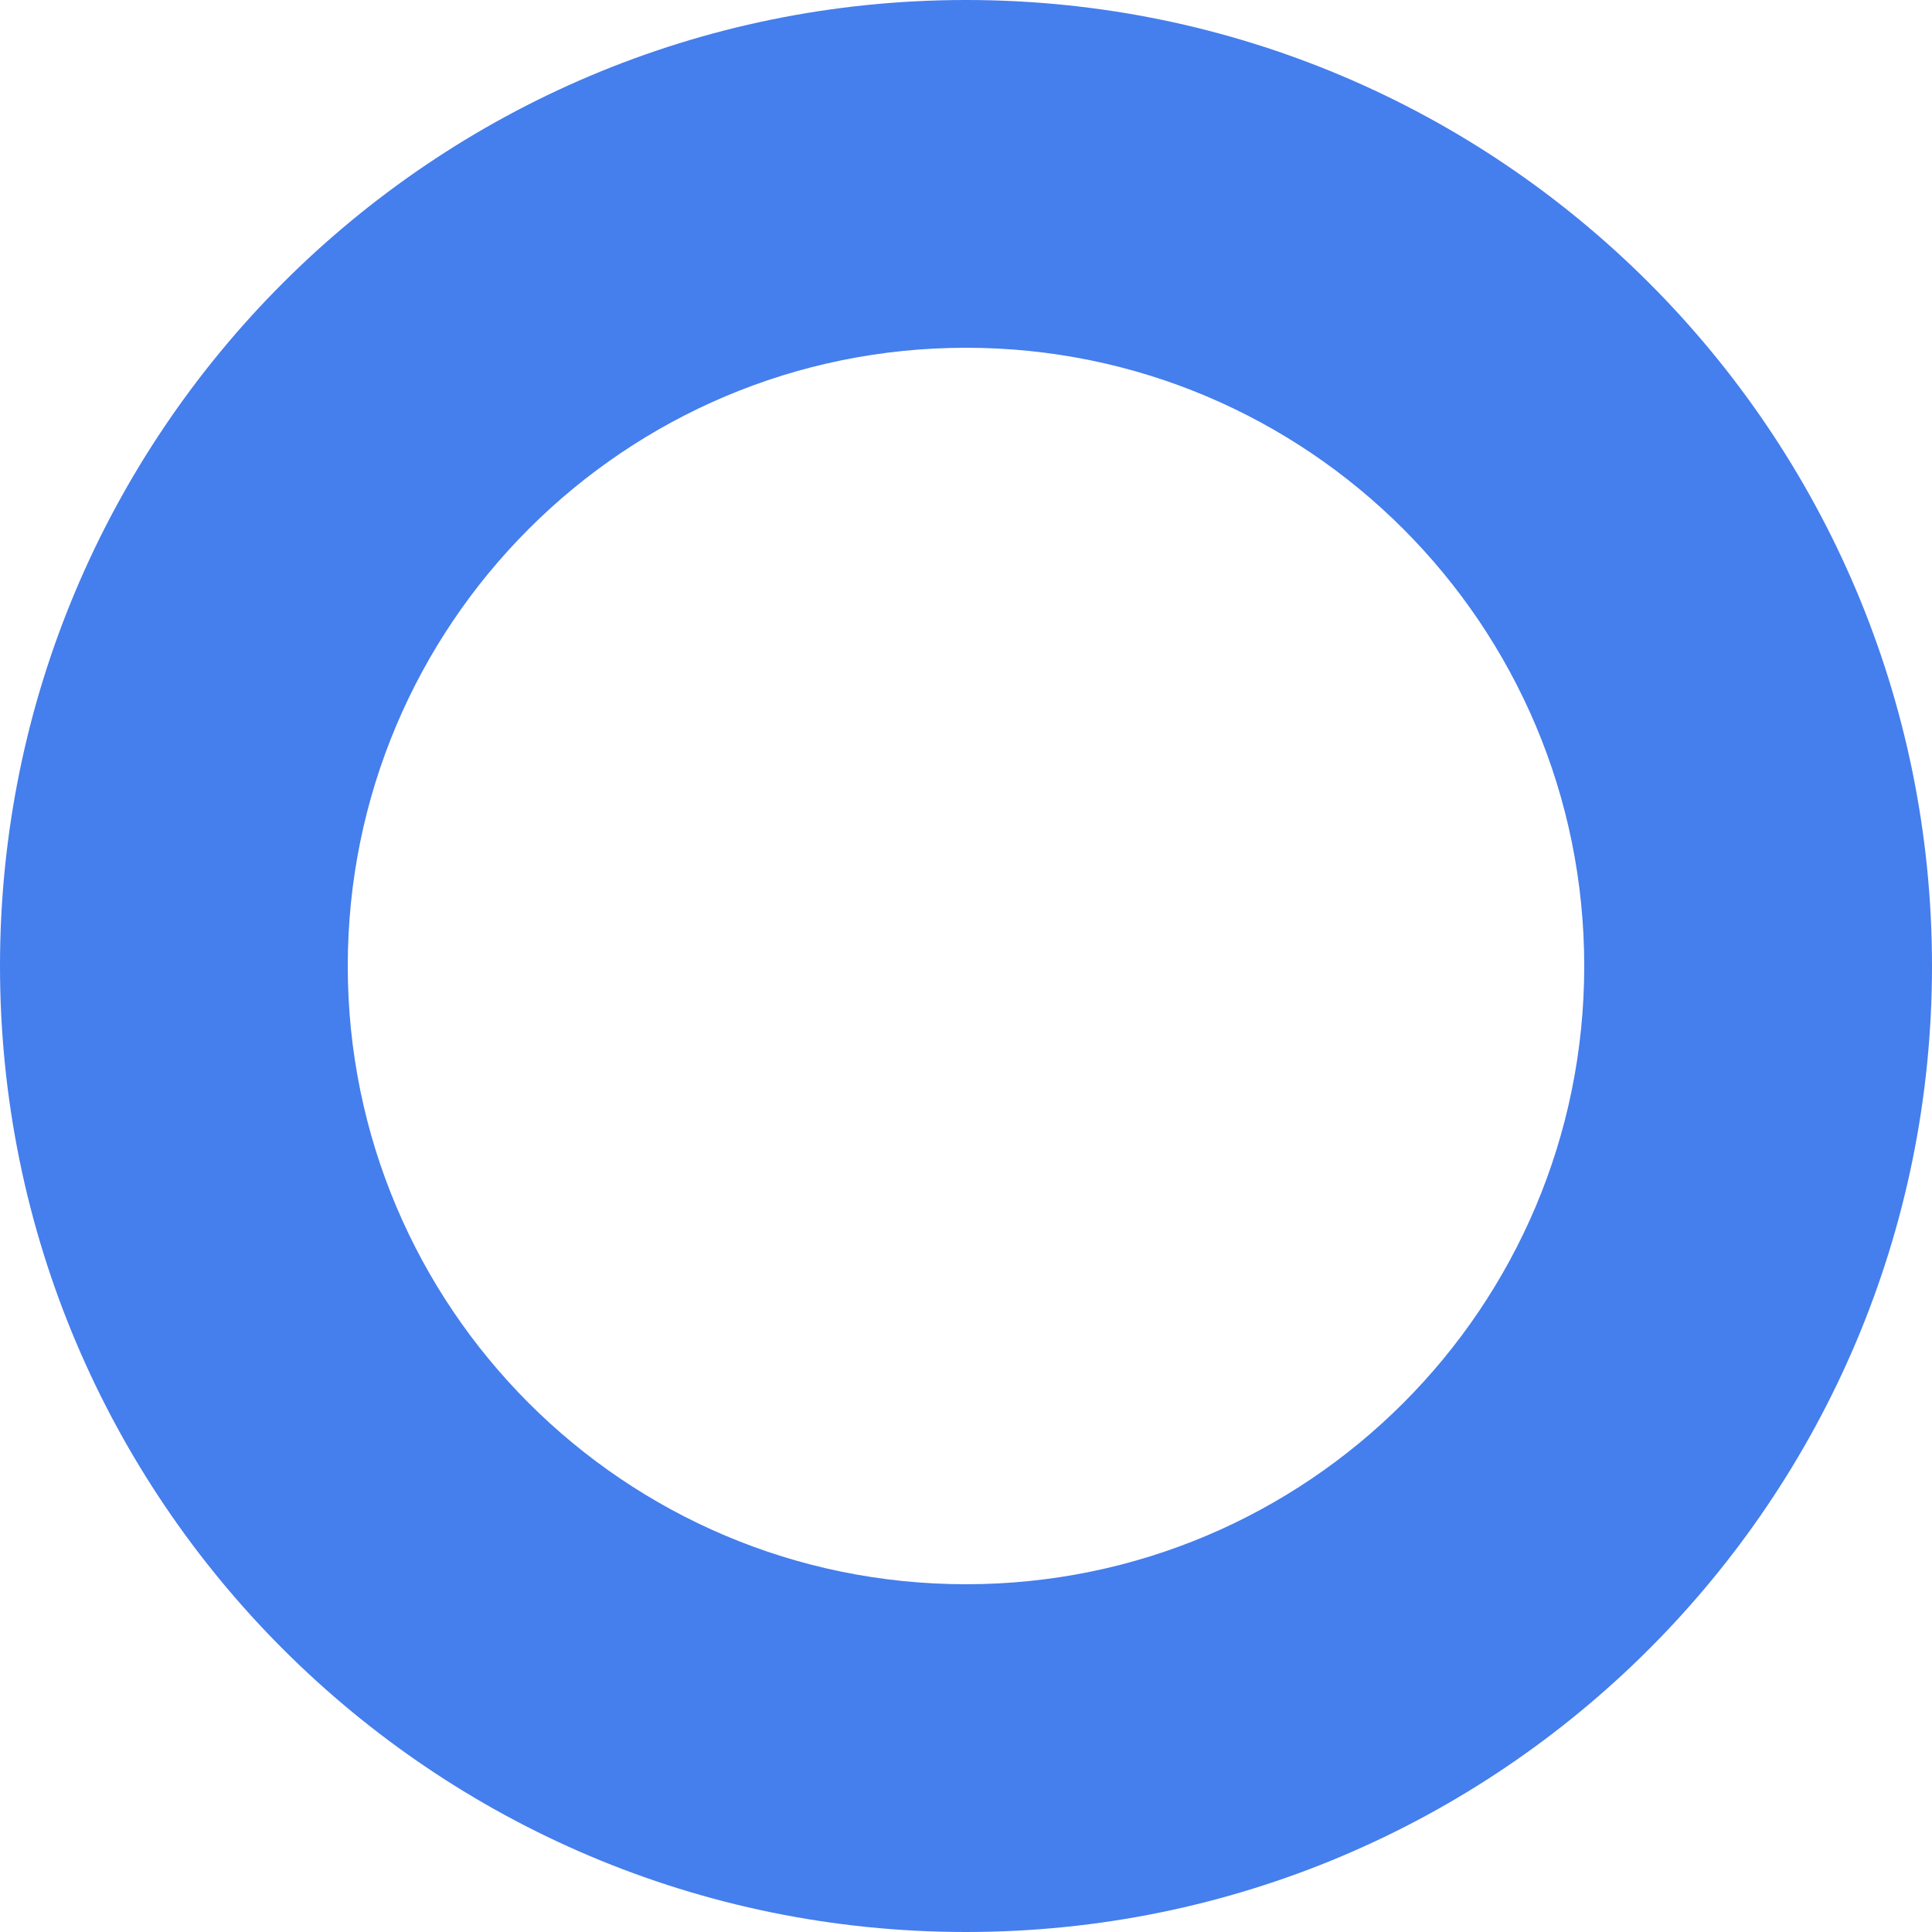
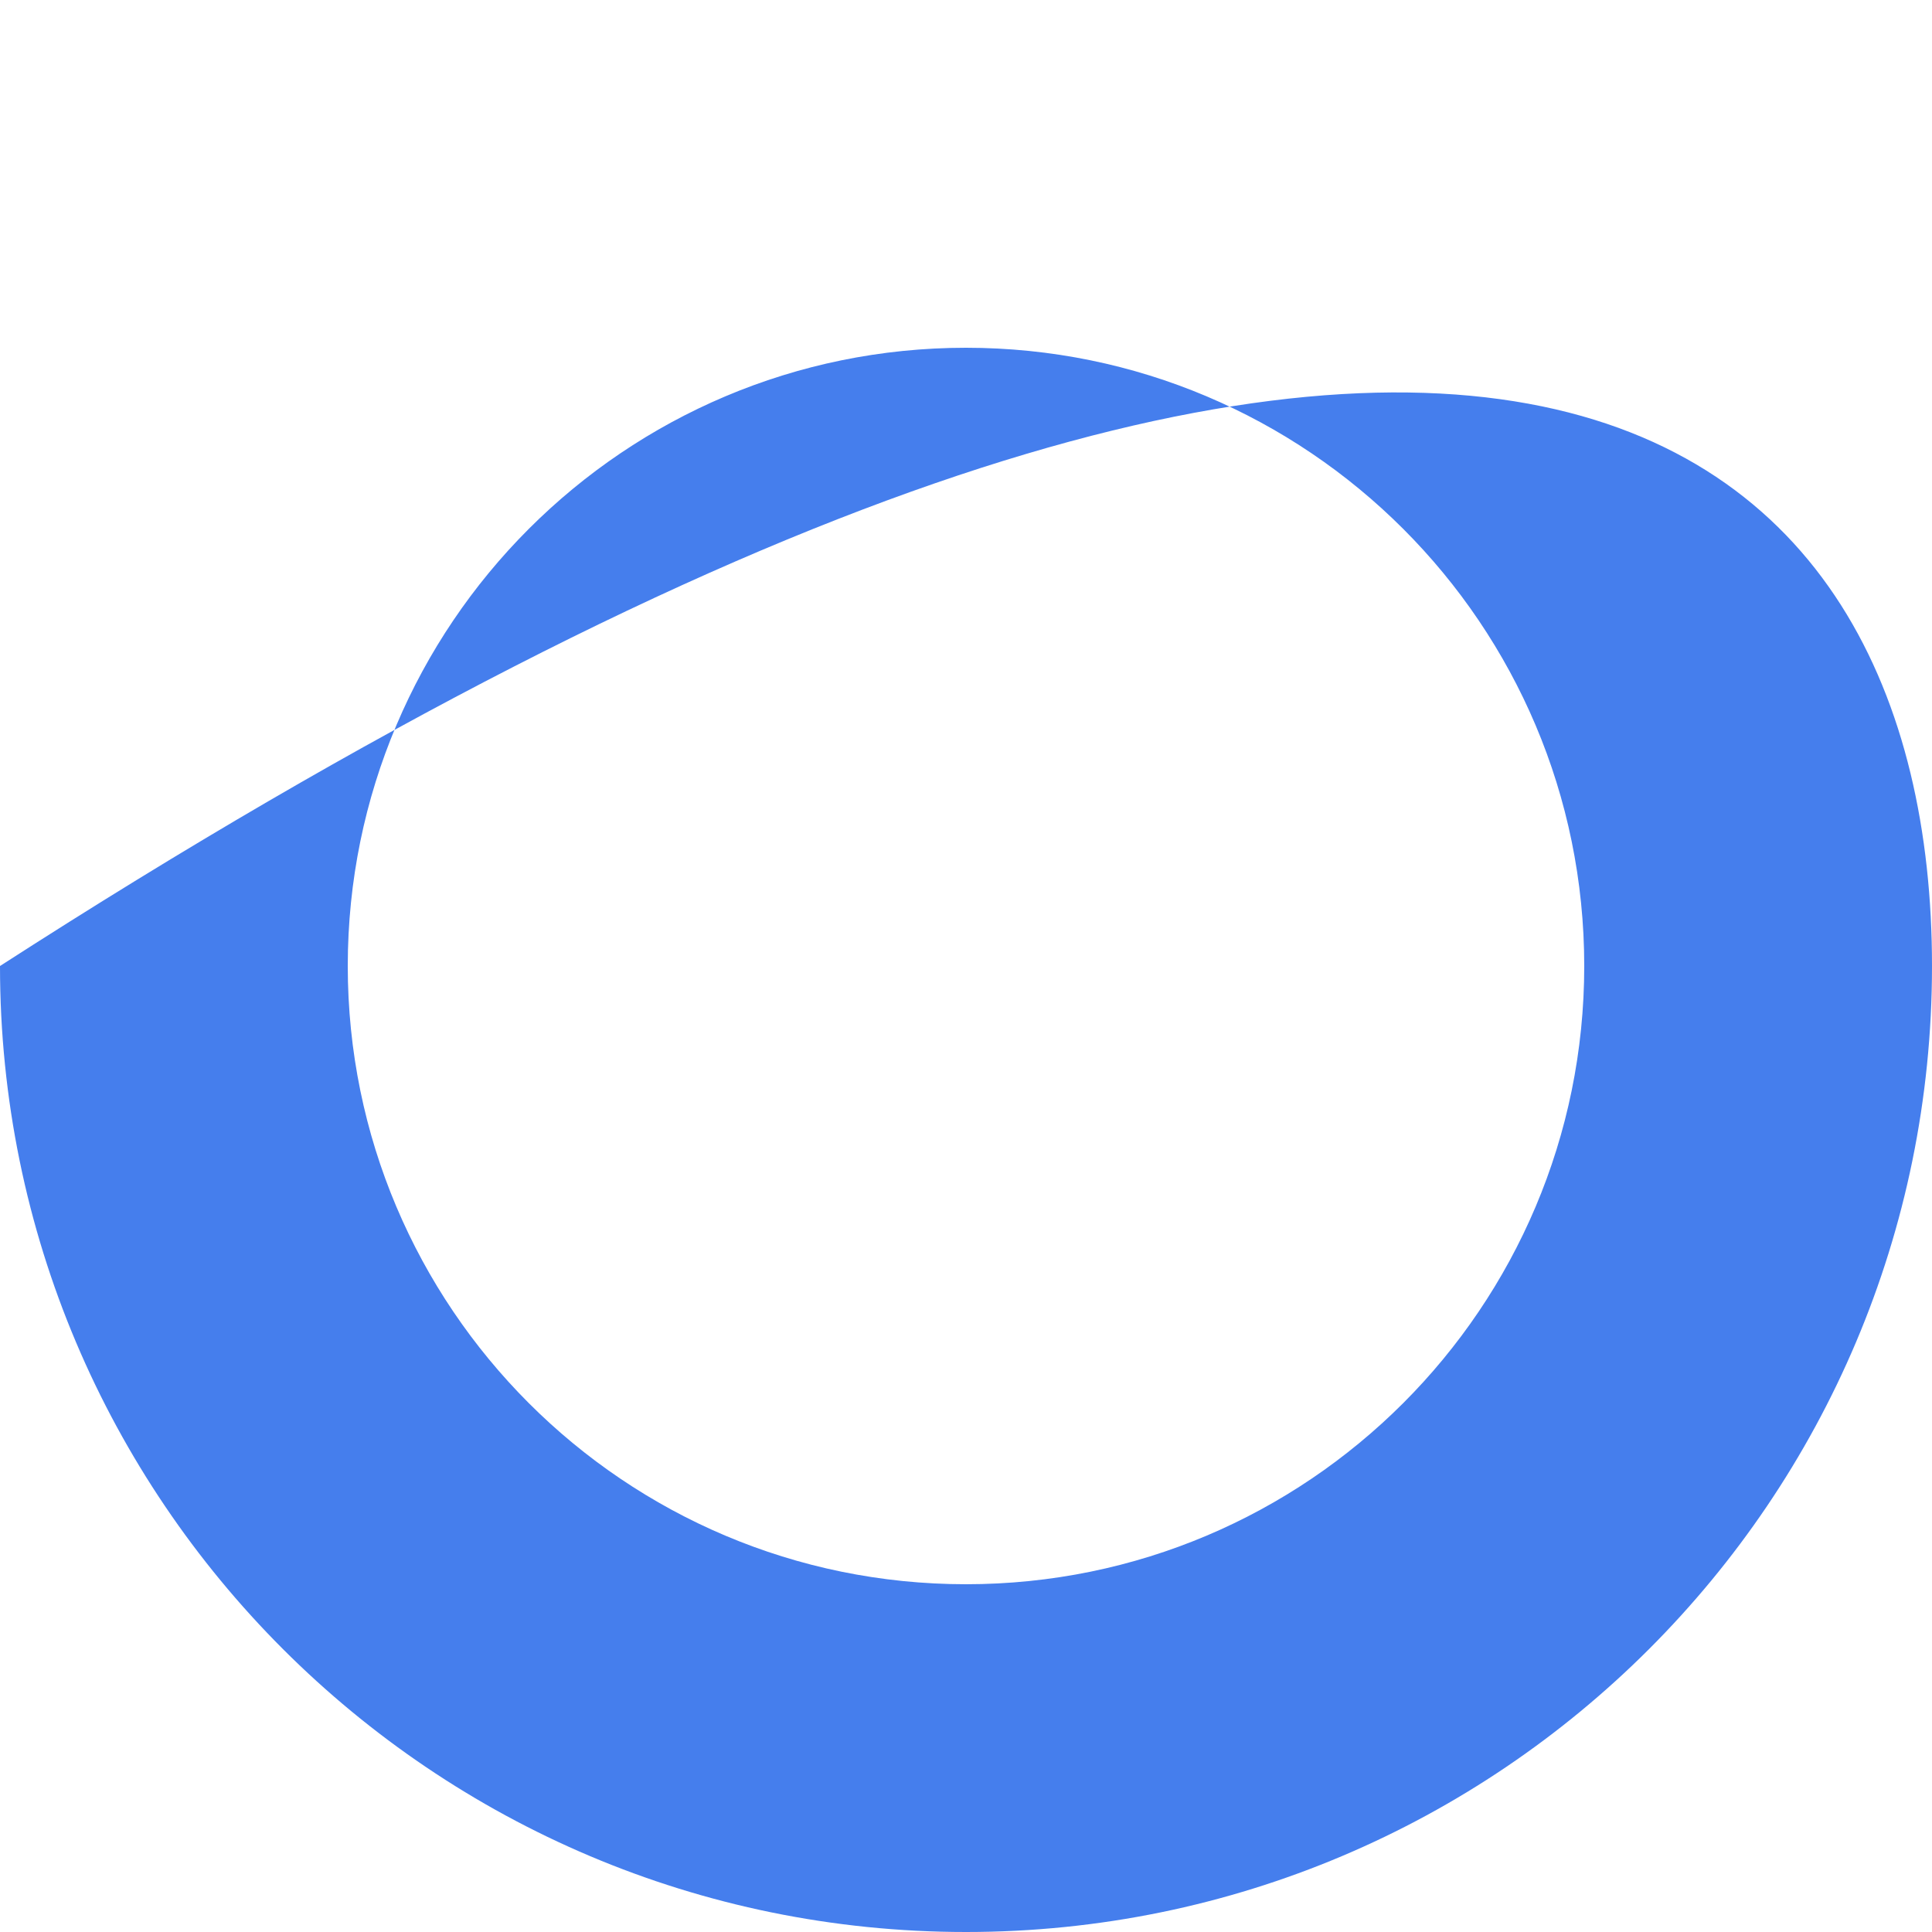
<svg xmlns="http://www.w3.org/2000/svg" width="770" height="770" viewBox="0 0 770 770" fill="none">
-   <path d="M770 385C770 597.63 597.63 770 385 770C172.37 770 0 597.63 0 385C0 172.37 172.37 0 385 0C597.63 0 770 172.37 770 385ZM138.6 385C138.6 521.083 248.917 631.4 385 631.4C521.083 631.4 631.4 521.083 631.4 385C631.4 248.917 521.083 138.6 385 138.6C248.917 138.6 138.6 248.917 138.6 385Z" fill="#457EED" />
+   <path d="M770 385C770 597.63 597.63 770 385 770C172.37 770 0 597.63 0 385C597.63 0 770 172.37 770 385ZM138.6 385C138.6 521.083 248.917 631.4 385 631.4C521.083 631.4 631.4 521.083 631.4 385C631.4 248.917 521.083 138.6 385 138.6C248.917 138.6 138.6 248.917 138.6 385Z" fill="#457EED" />
</svg>